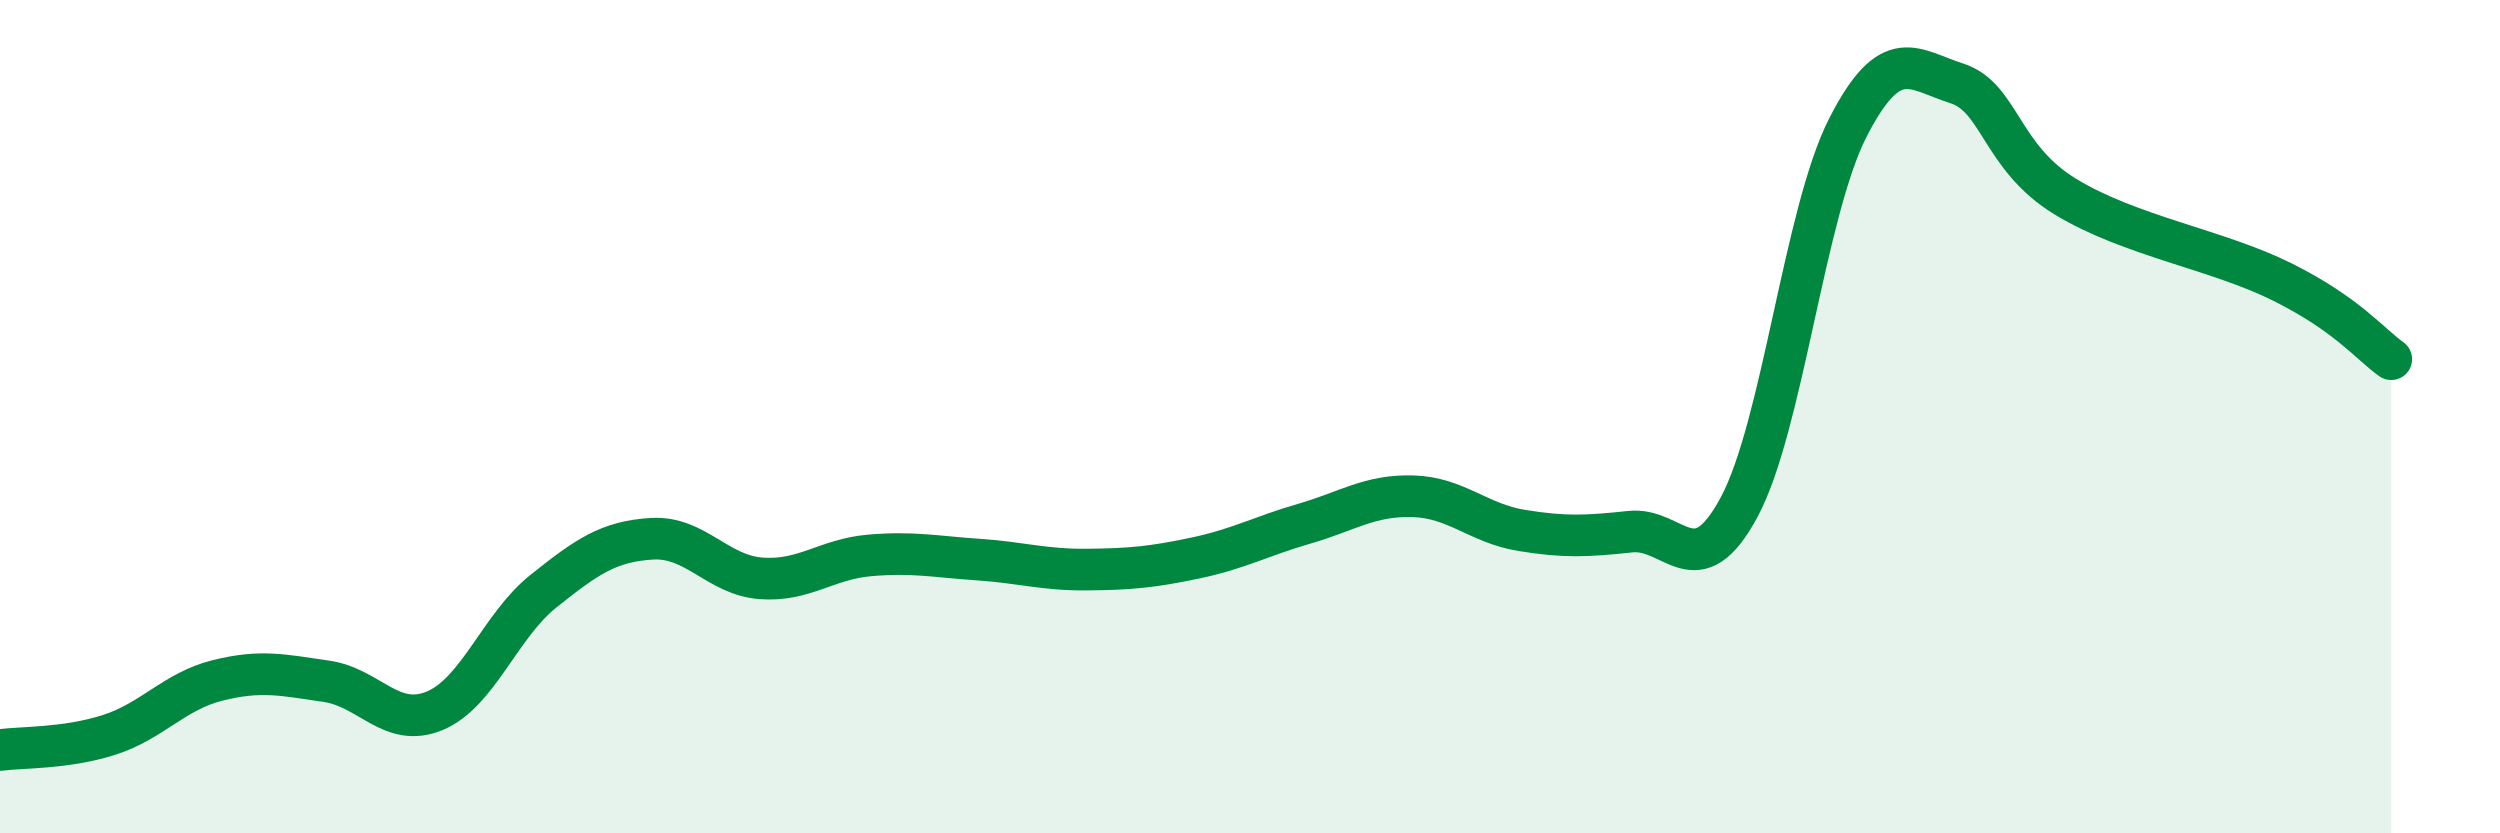
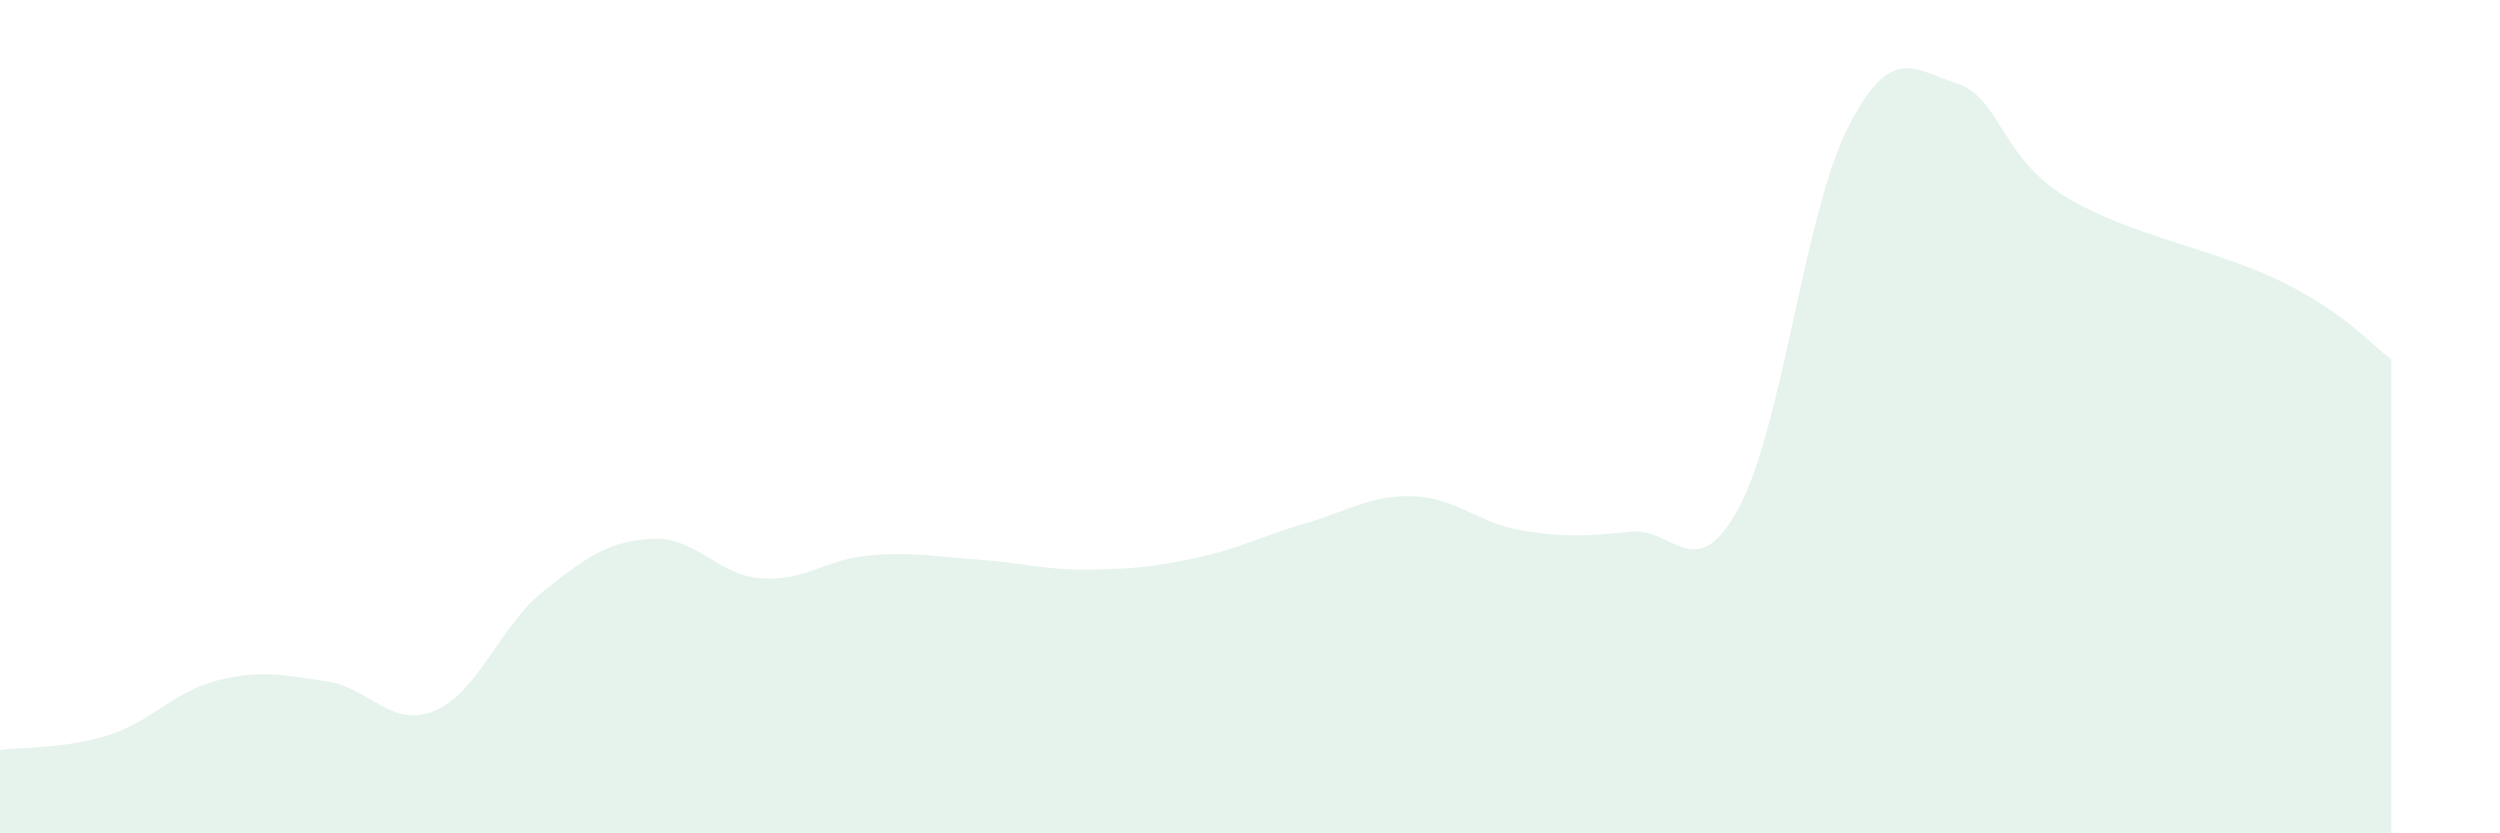
<svg xmlns="http://www.w3.org/2000/svg" width="60" height="20" viewBox="0 0 60 20">
  <path d="M 0,18 C 0.52,17.93 1.57,17.97 2.61,17.64 C 3.65,17.31 4.18,16.59 5.22,16.33 C 6.26,16.07 6.79,16.2 7.83,16.35 C 8.87,16.5 9.39,17.49 10.43,17.06 C 11.47,16.63 12,15.02 13.04,14.19 C 14.08,13.36 14.61,12.99 15.65,12.93 C 16.69,12.87 17.22,13.8 18.26,13.88 C 19.3,13.96 19.83,13.42 20.87,13.33 C 21.91,13.24 22.44,13.36 23.48,13.43 C 24.52,13.5 25.05,13.68 26.09,13.67 C 27.13,13.66 27.66,13.61 28.7,13.39 C 29.74,13.17 30.26,12.87 31.3,12.57 C 32.34,12.27 32.87,11.88 33.91,11.91 C 34.95,11.94 35.48,12.56 36.52,12.73 C 37.56,12.9 38.09,12.87 39.13,12.76 C 40.17,12.65 40.7,14.11 41.74,12.17 C 42.78,10.23 43.31,5.09 44.35,3.06 C 45.39,1.03 45.92,1.67 46.96,2 C 48,2.33 48.01,3.77 49.57,4.72 C 51.13,5.67 53.22,5.99 54.78,6.77 C 56.34,7.55 56.87,8.25 57.39,8.62L57.39 20L0 20Z" fill="#008740" opacity="0.1" stroke-linecap="round" stroke-linejoin="round" />
-   <path d="M 0,18 C 0.52,17.93 1.57,17.97 2.61,17.64 C 3.65,17.31 4.18,16.59 5.22,16.33 C 6.26,16.07 6.79,16.2 7.83,16.35 C 8.87,16.5 9.39,17.49 10.43,17.06 C 11.47,16.63 12,15.02 13.04,14.19 C 14.08,13.36 14.61,12.99 15.65,12.93 C 16.69,12.87 17.22,13.8 18.26,13.88 C 19.3,13.96 19.83,13.42 20.87,13.33 C 21.91,13.24 22.44,13.36 23.48,13.43 C 24.52,13.5 25.05,13.68 26.09,13.67 C 27.13,13.66 27.66,13.61 28.7,13.39 C 29.74,13.17 30.26,12.87 31.3,12.57 C 32.34,12.27 32.87,11.88 33.91,11.91 C 34.95,11.94 35.48,12.56 36.52,12.73 C 37.56,12.9 38.09,12.87 39.13,12.76 C 40.17,12.65 40.7,14.11 41.74,12.17 C 42.78,10.23 43.31,5.09 44.35,3.06 C 45.39,1.03 45.92,1.67 46.96,2 C 48,2.33 48.01,3.77 49.57,4.72 C 51.13,5.67 53.22,5.99 54.78,6.77 C 56.34,7.55 56.87,8.25 57.39,8.62" stroke="#008740" stroke-width="1" fill="none" stroke-linecap="round" stroke-linejoin="round" />
</svg>